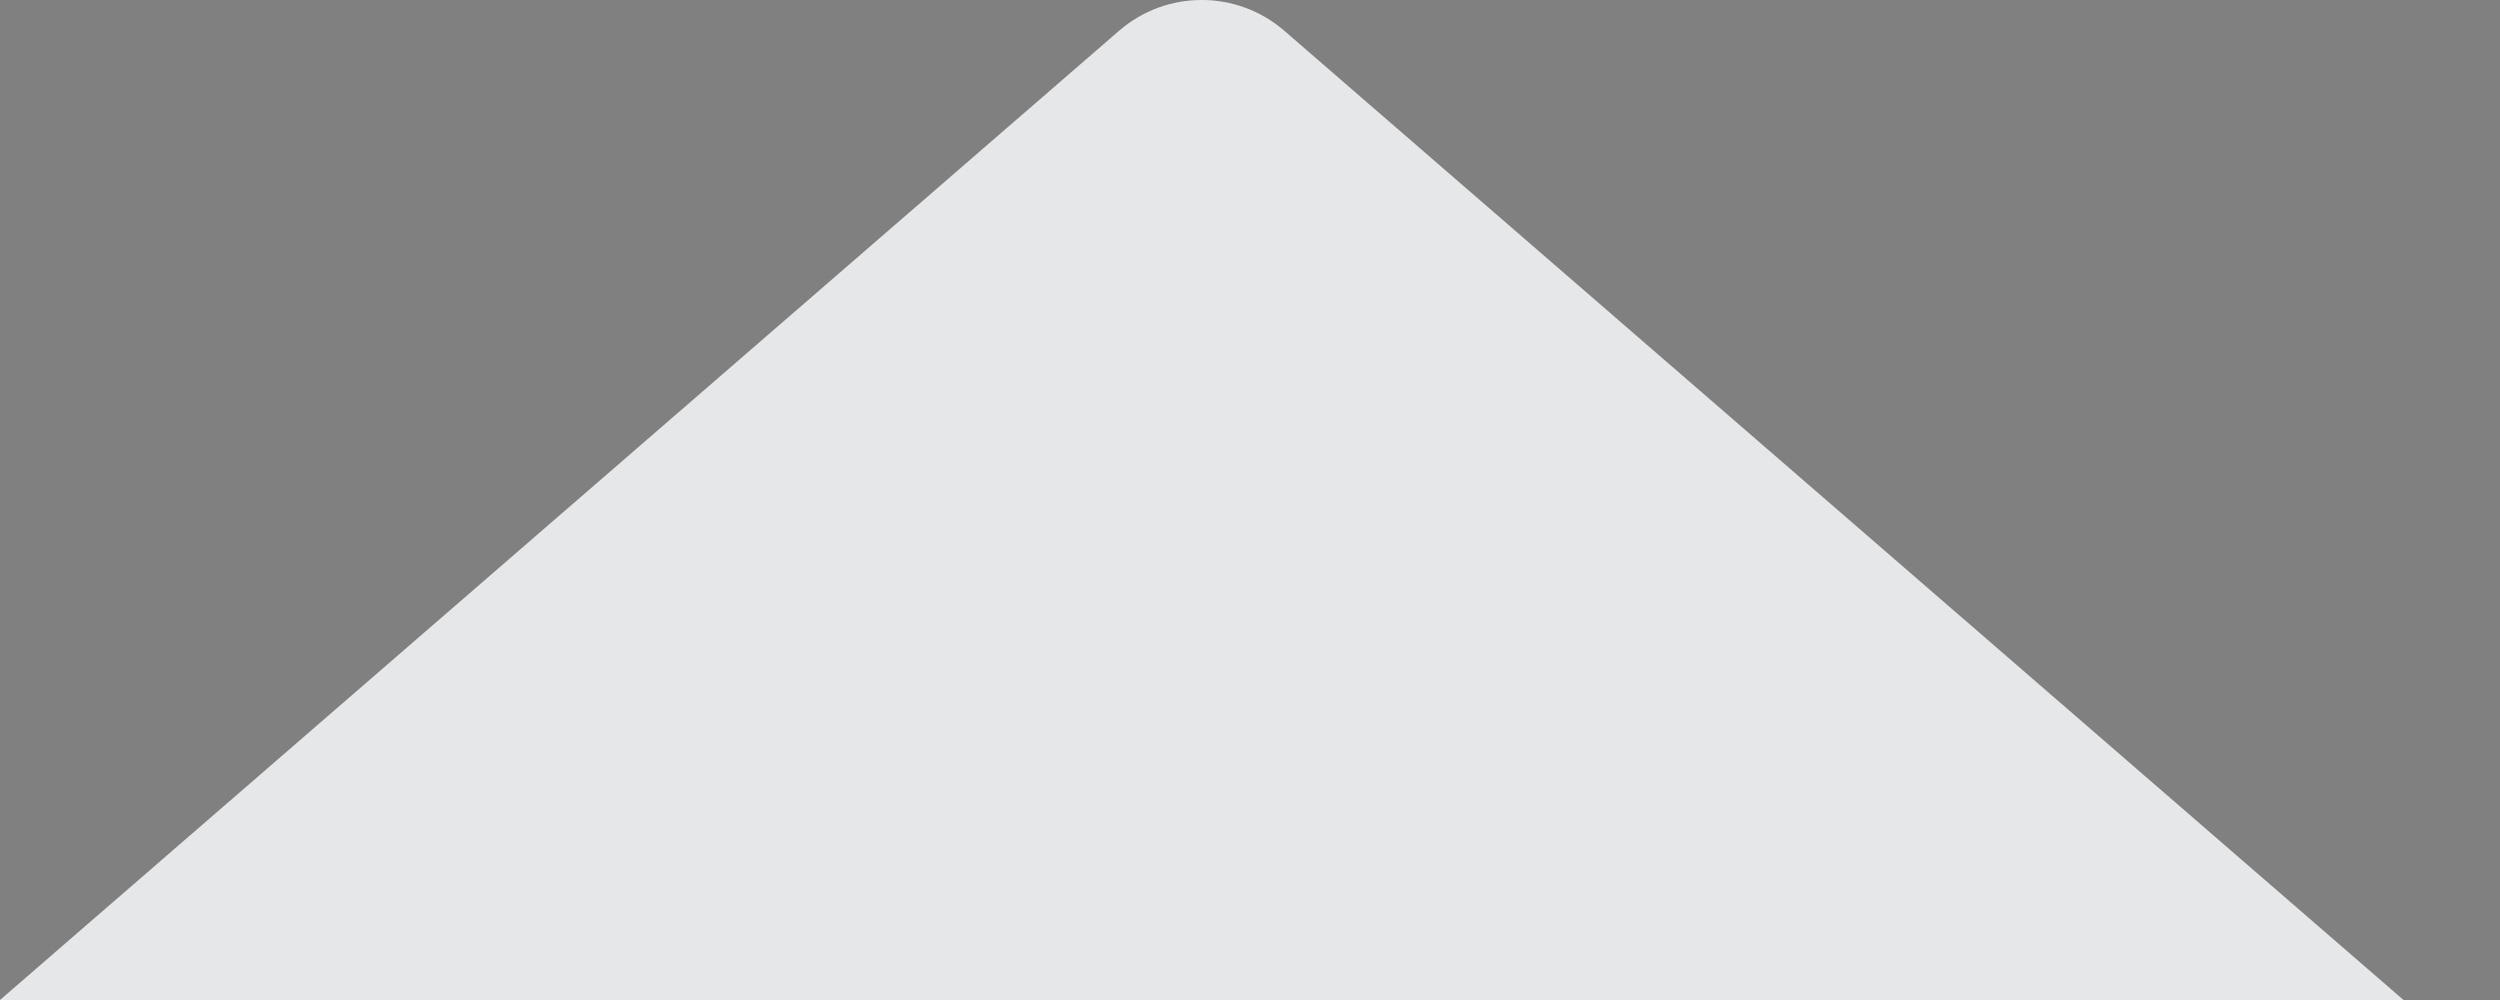
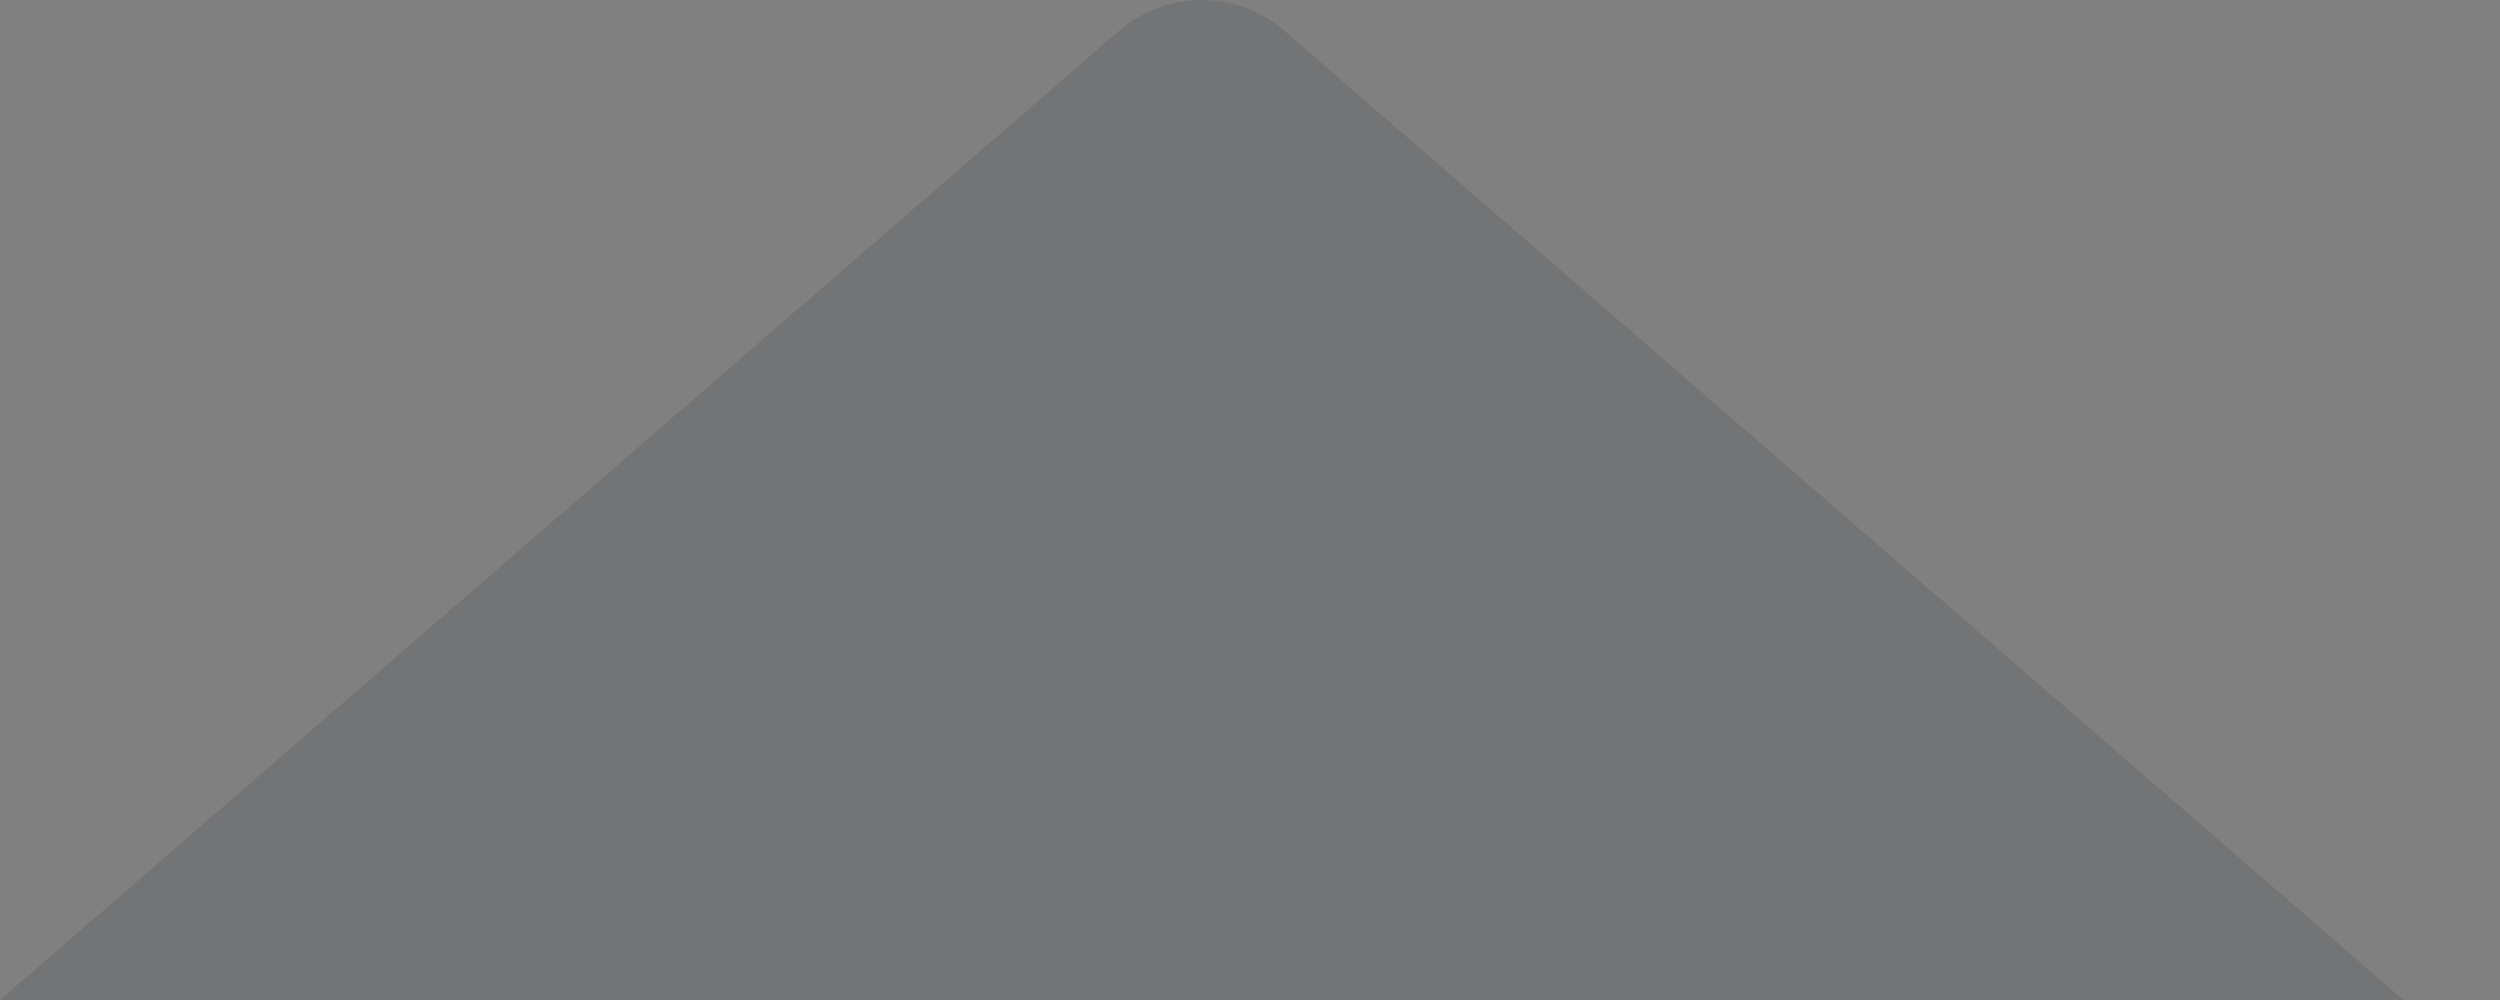
<svg xmlns="http://www.w3.org/2000/svg" width="20" height="8" viewBox="0 0 20 8" fill="none">
  <rect x="0" y="0" width="20" height="8" fill="#808080" stroke="none" />
-   <path d="M8.953 0.246C9.332 -0.082 9.895 -0.082 10.274 0.246L19.228 8H0L8.953 0.246Z" fill="white" />
  <path d="M8.953 0.246C9.332 -0.082 9.895 -0.082 10.274 0.246L19.228 8H0L8.953 0.246Z" fill="#000F1E" fill-opacity="0.1" />
</svg>